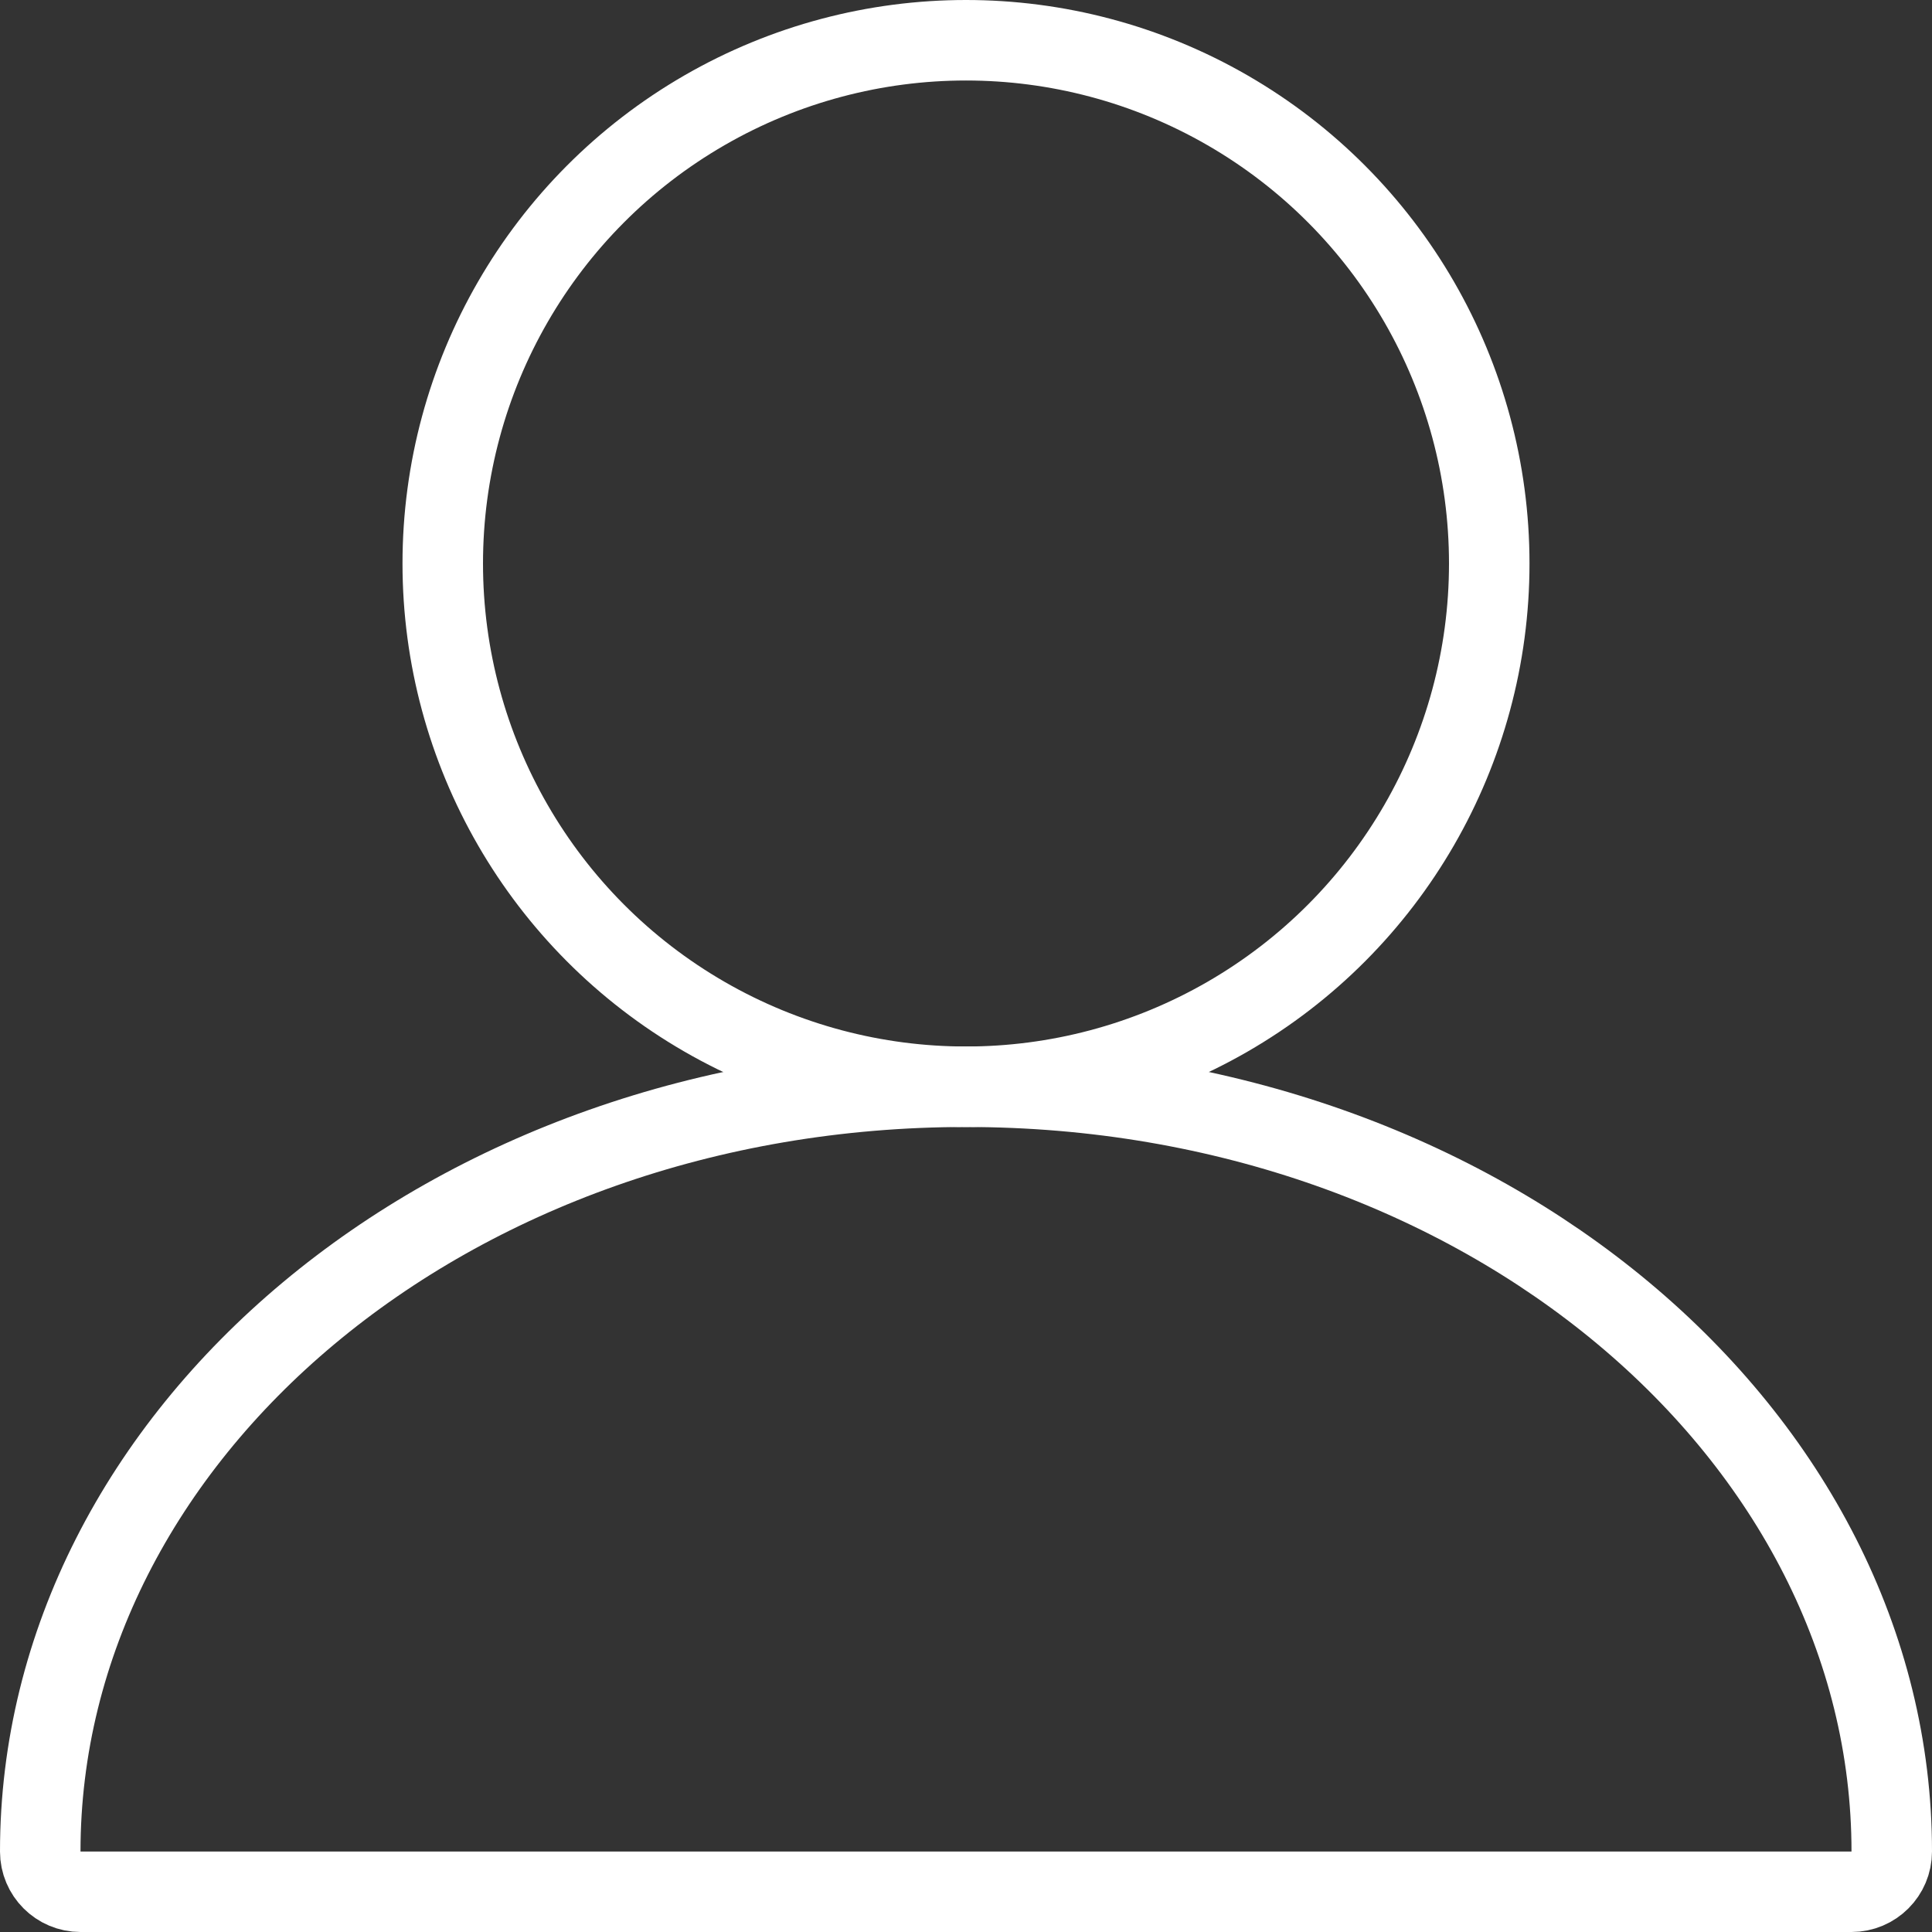
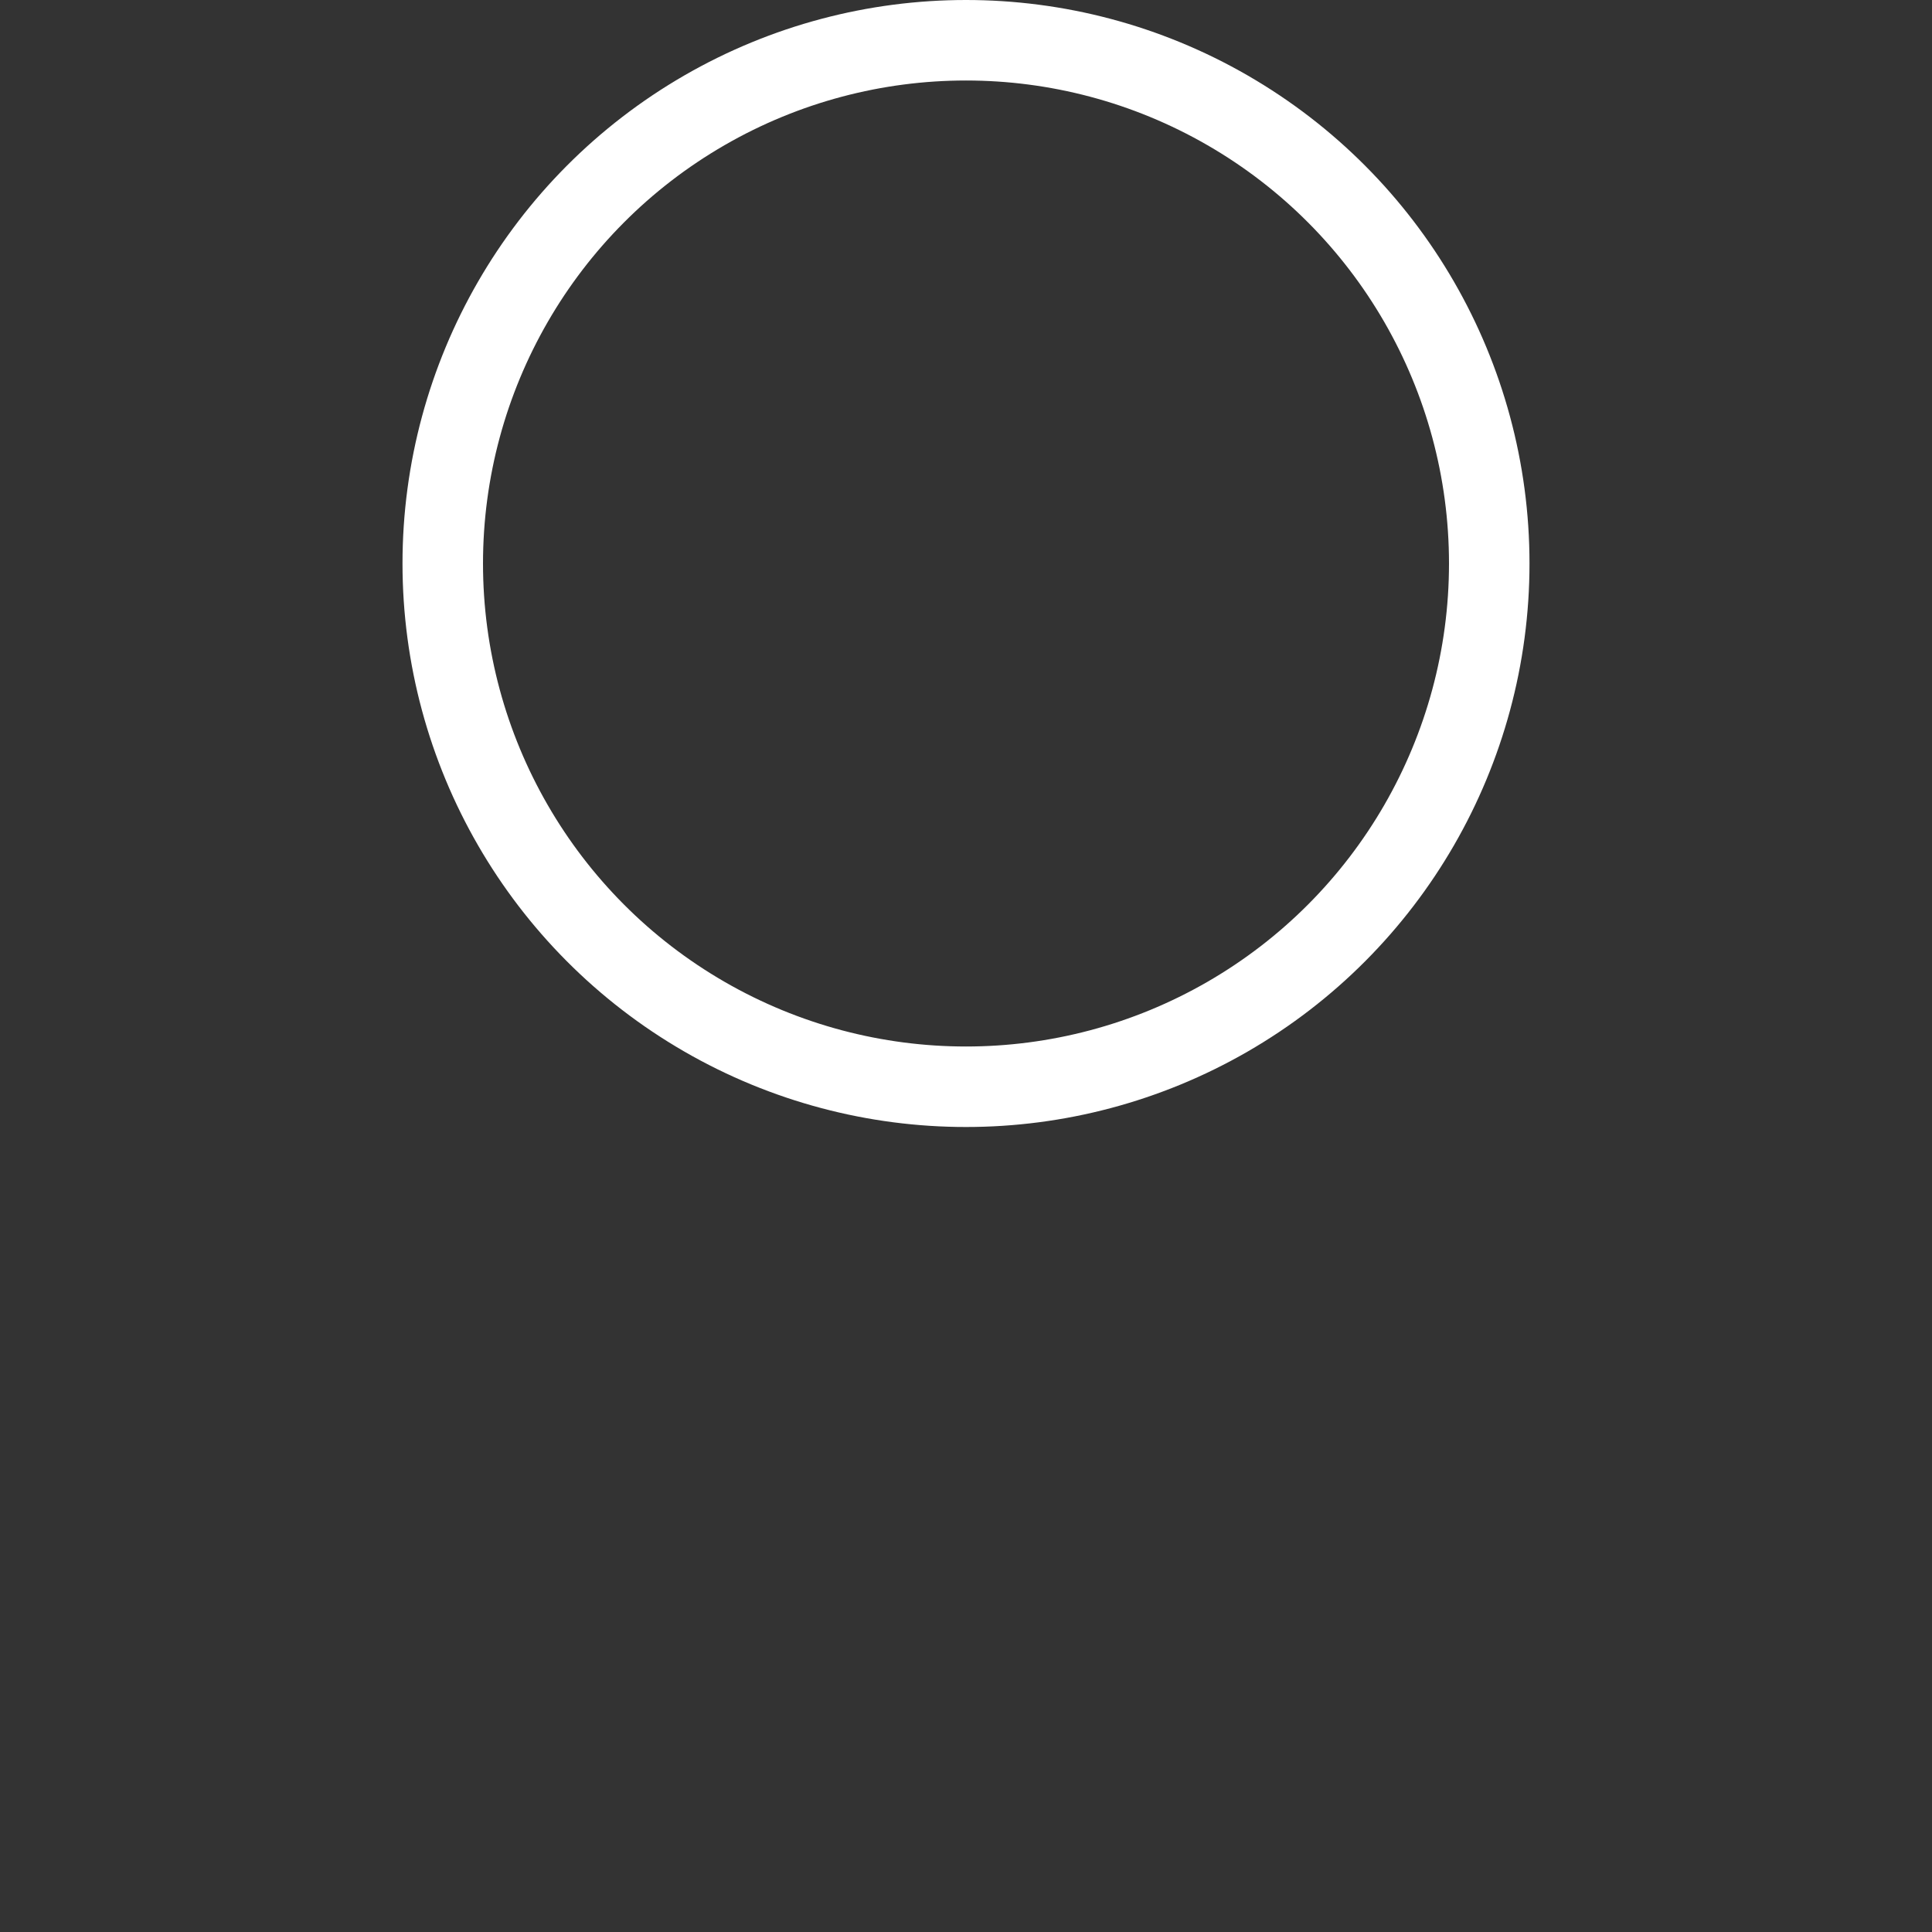
<svg xmlns="http://www.w3.org/2000/svg" width="24" height="24" viewBox="0 0 24 24" fill="none">
  <rect x="0" y="0" width="24" height="24" fill="#333333" stroke="none" />
  <circle cx="12" cy="7" r="6.5" stroke="white" />
-   <path d="M0.5 23C0.5 17.835 5.559 13.5 12 13.5C18.441 13.5 23.5 17.835 23.5 23C23.5 23.276 23.276 23.5 23 23.5H1C0.724 23.5 0.5 23.276 0.5 23Z" stroke="white" />
</svg>